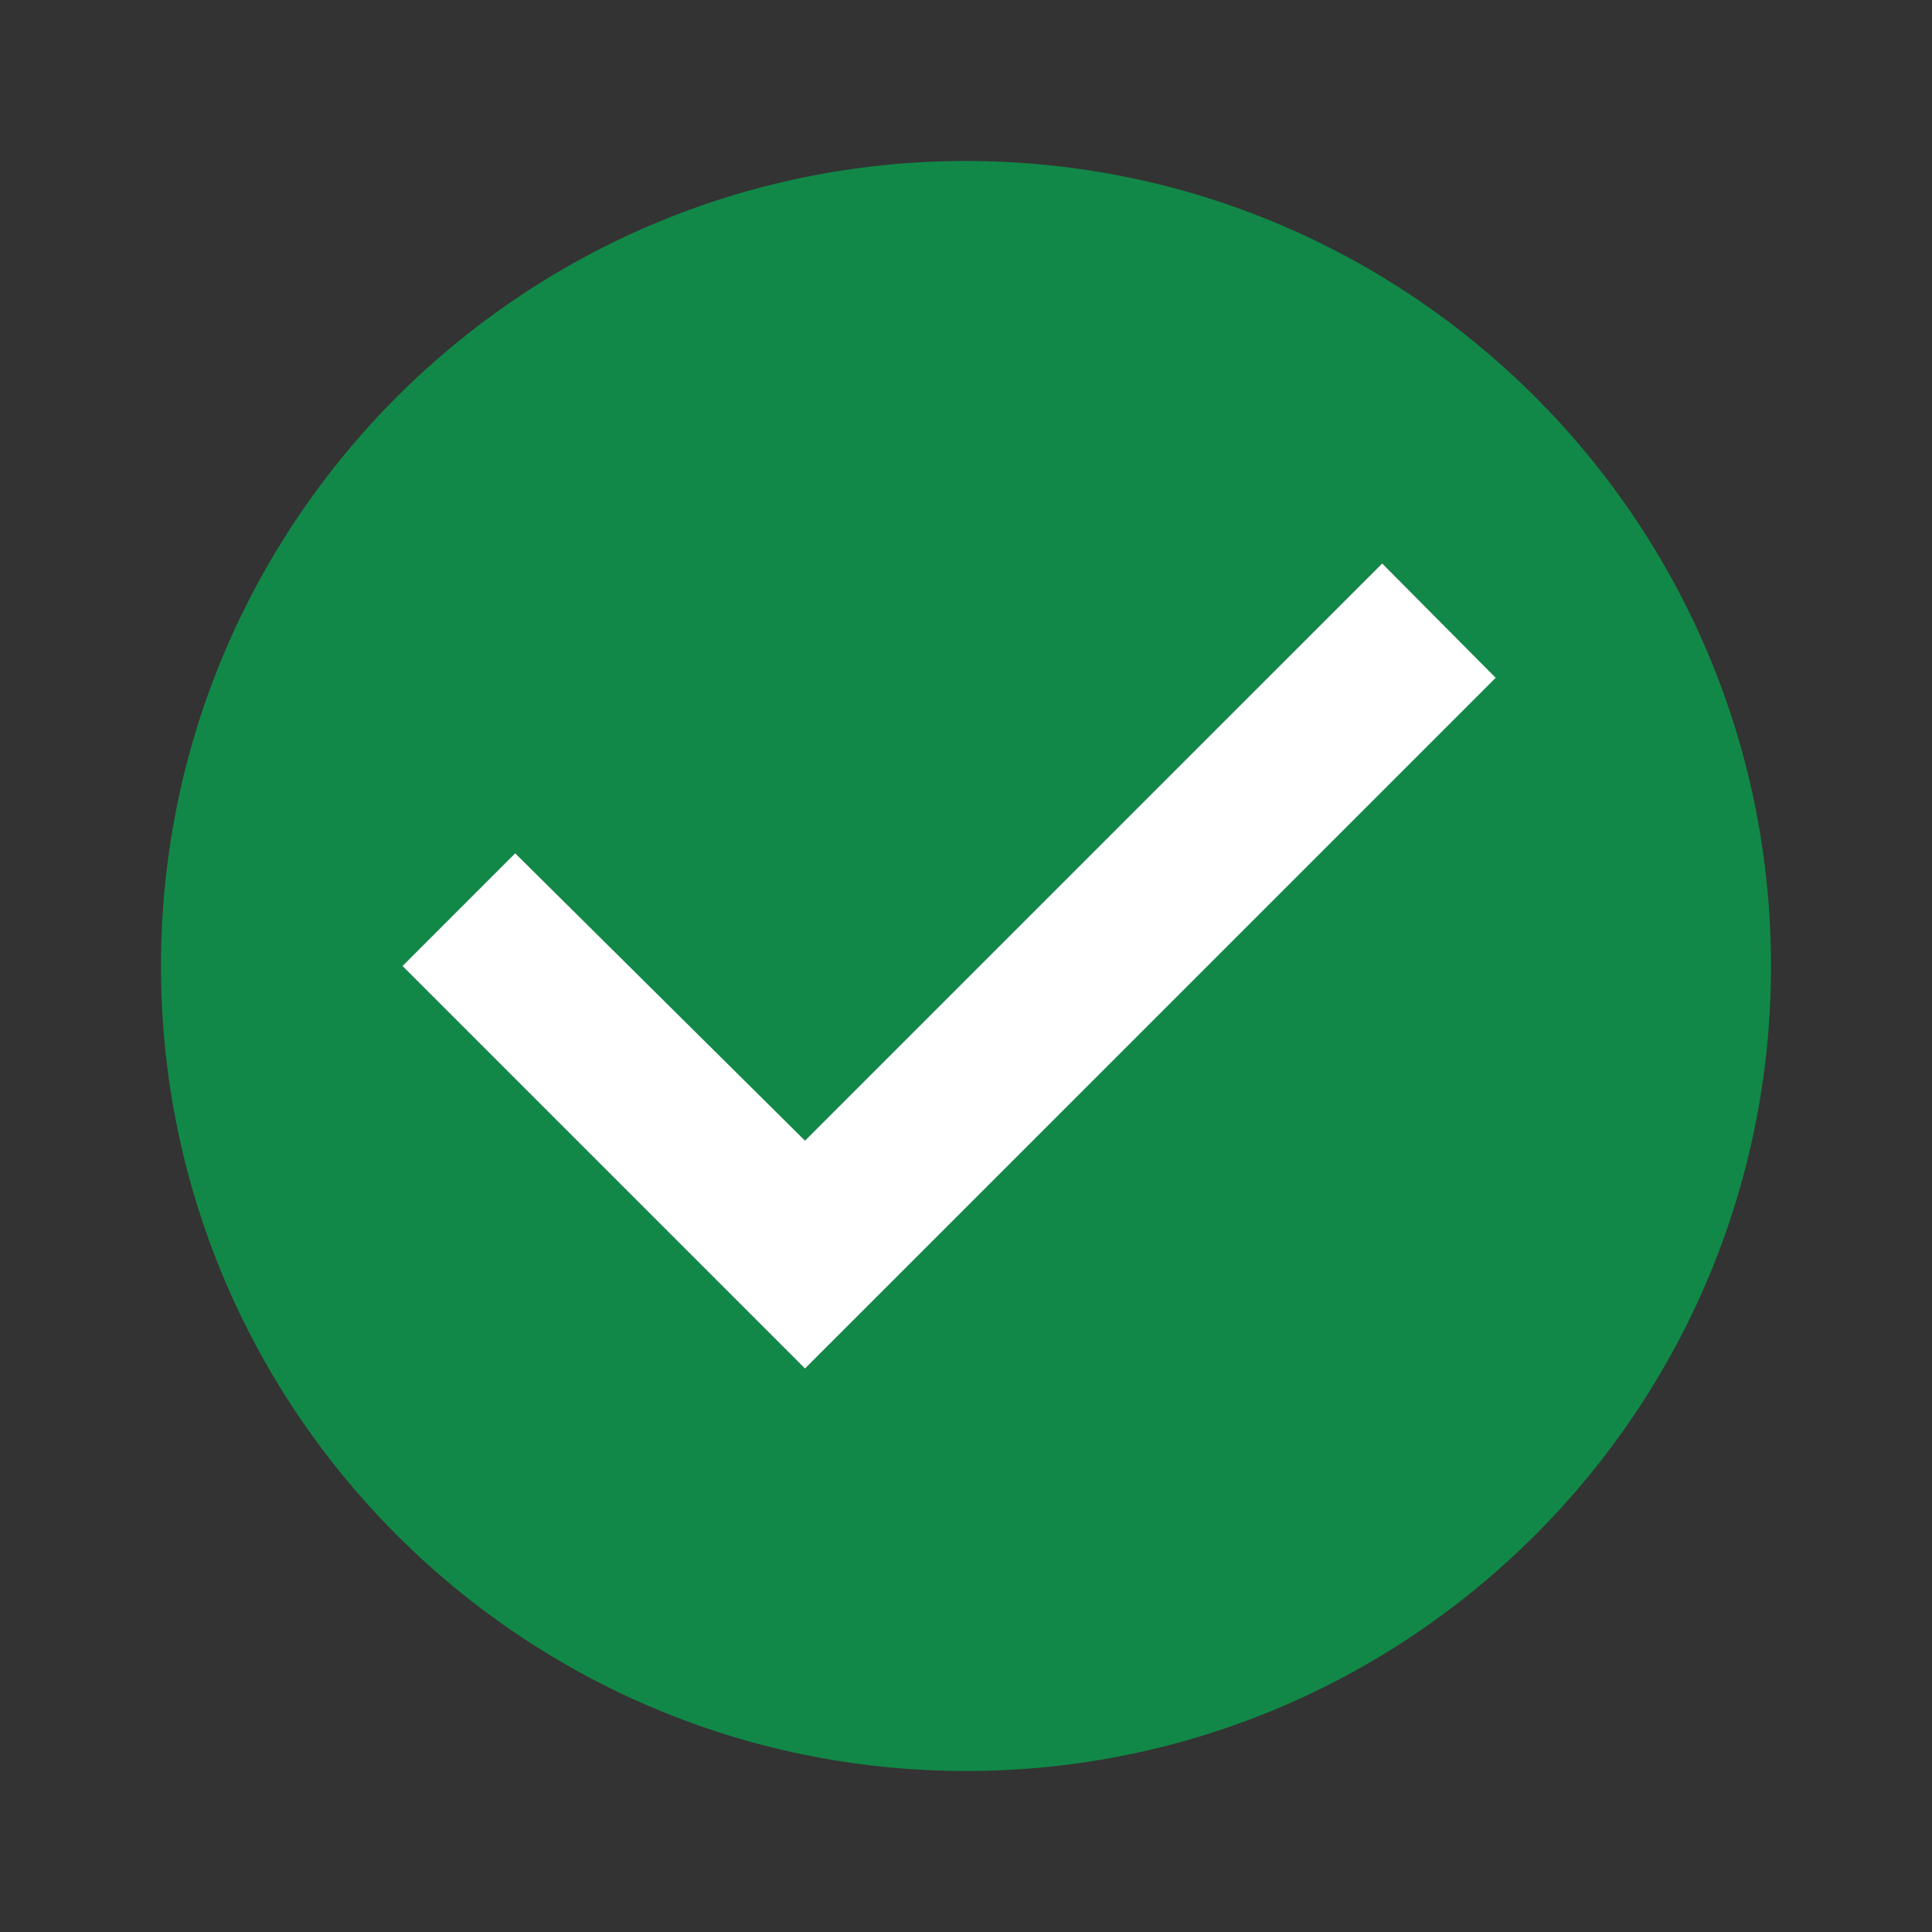
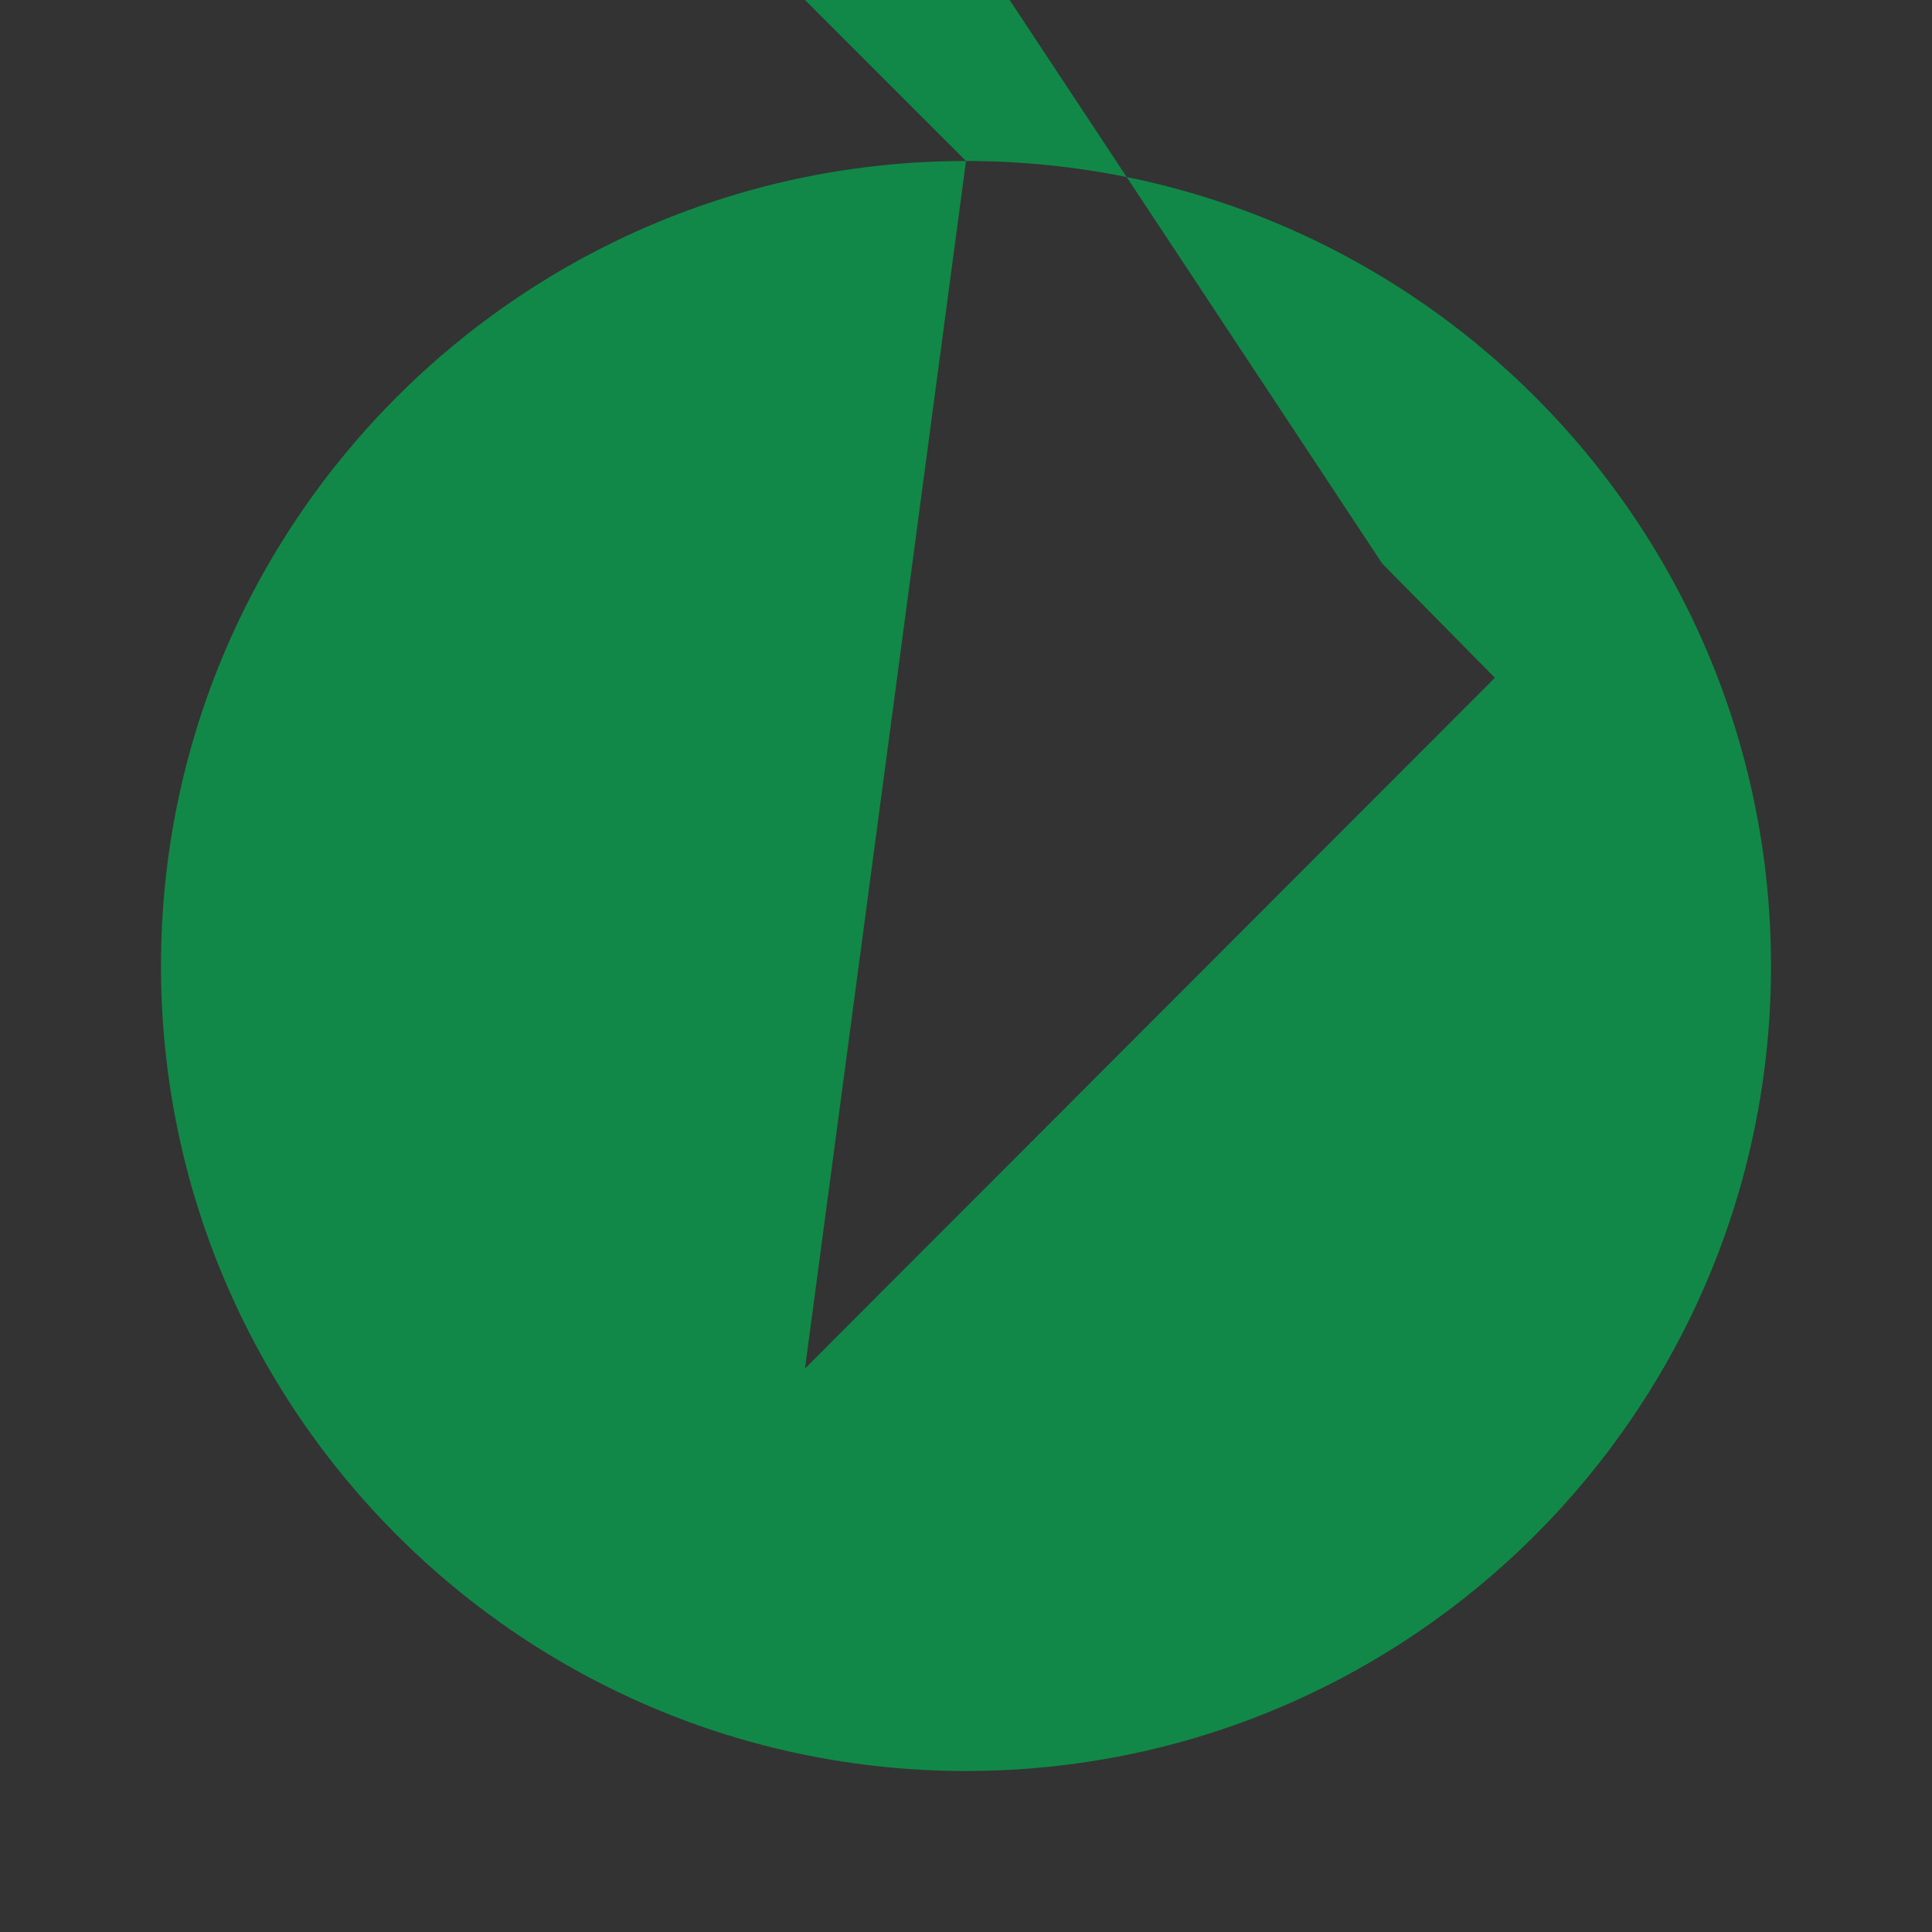
<svg xmlns="http://www.w3.org/2000/svg" width="24" height="24" fill="none">
  <rect width="100%" height="100%" fill="#333333" stroke="none" />
-   <path d="M12 2C6.48 2 2 6.48 2 12s4.48 10 10 10 10-4.48 10-10S17.52 2 12 2zm-2 15l-5-5 1.4-1.4 3.6 3.58L17.17 7l1.4 1.42L10 17z" fill="#118847" />
-   <path d="M5 12l5 5 8.58-8.58L17.17 7 10 14.17 6.4 10.6 5 12z" fill="#fff" />
+   <path d="M12 2C6.48 2 2 6.48 2 12s4.48 10 10 10 10-4.48 10-10S17.52 2 12 2zl-5-5 1.4-1.4 3.6 3.58L17.17 7l1.4 1.42L10 17z" fill="#118847" />
</svg>